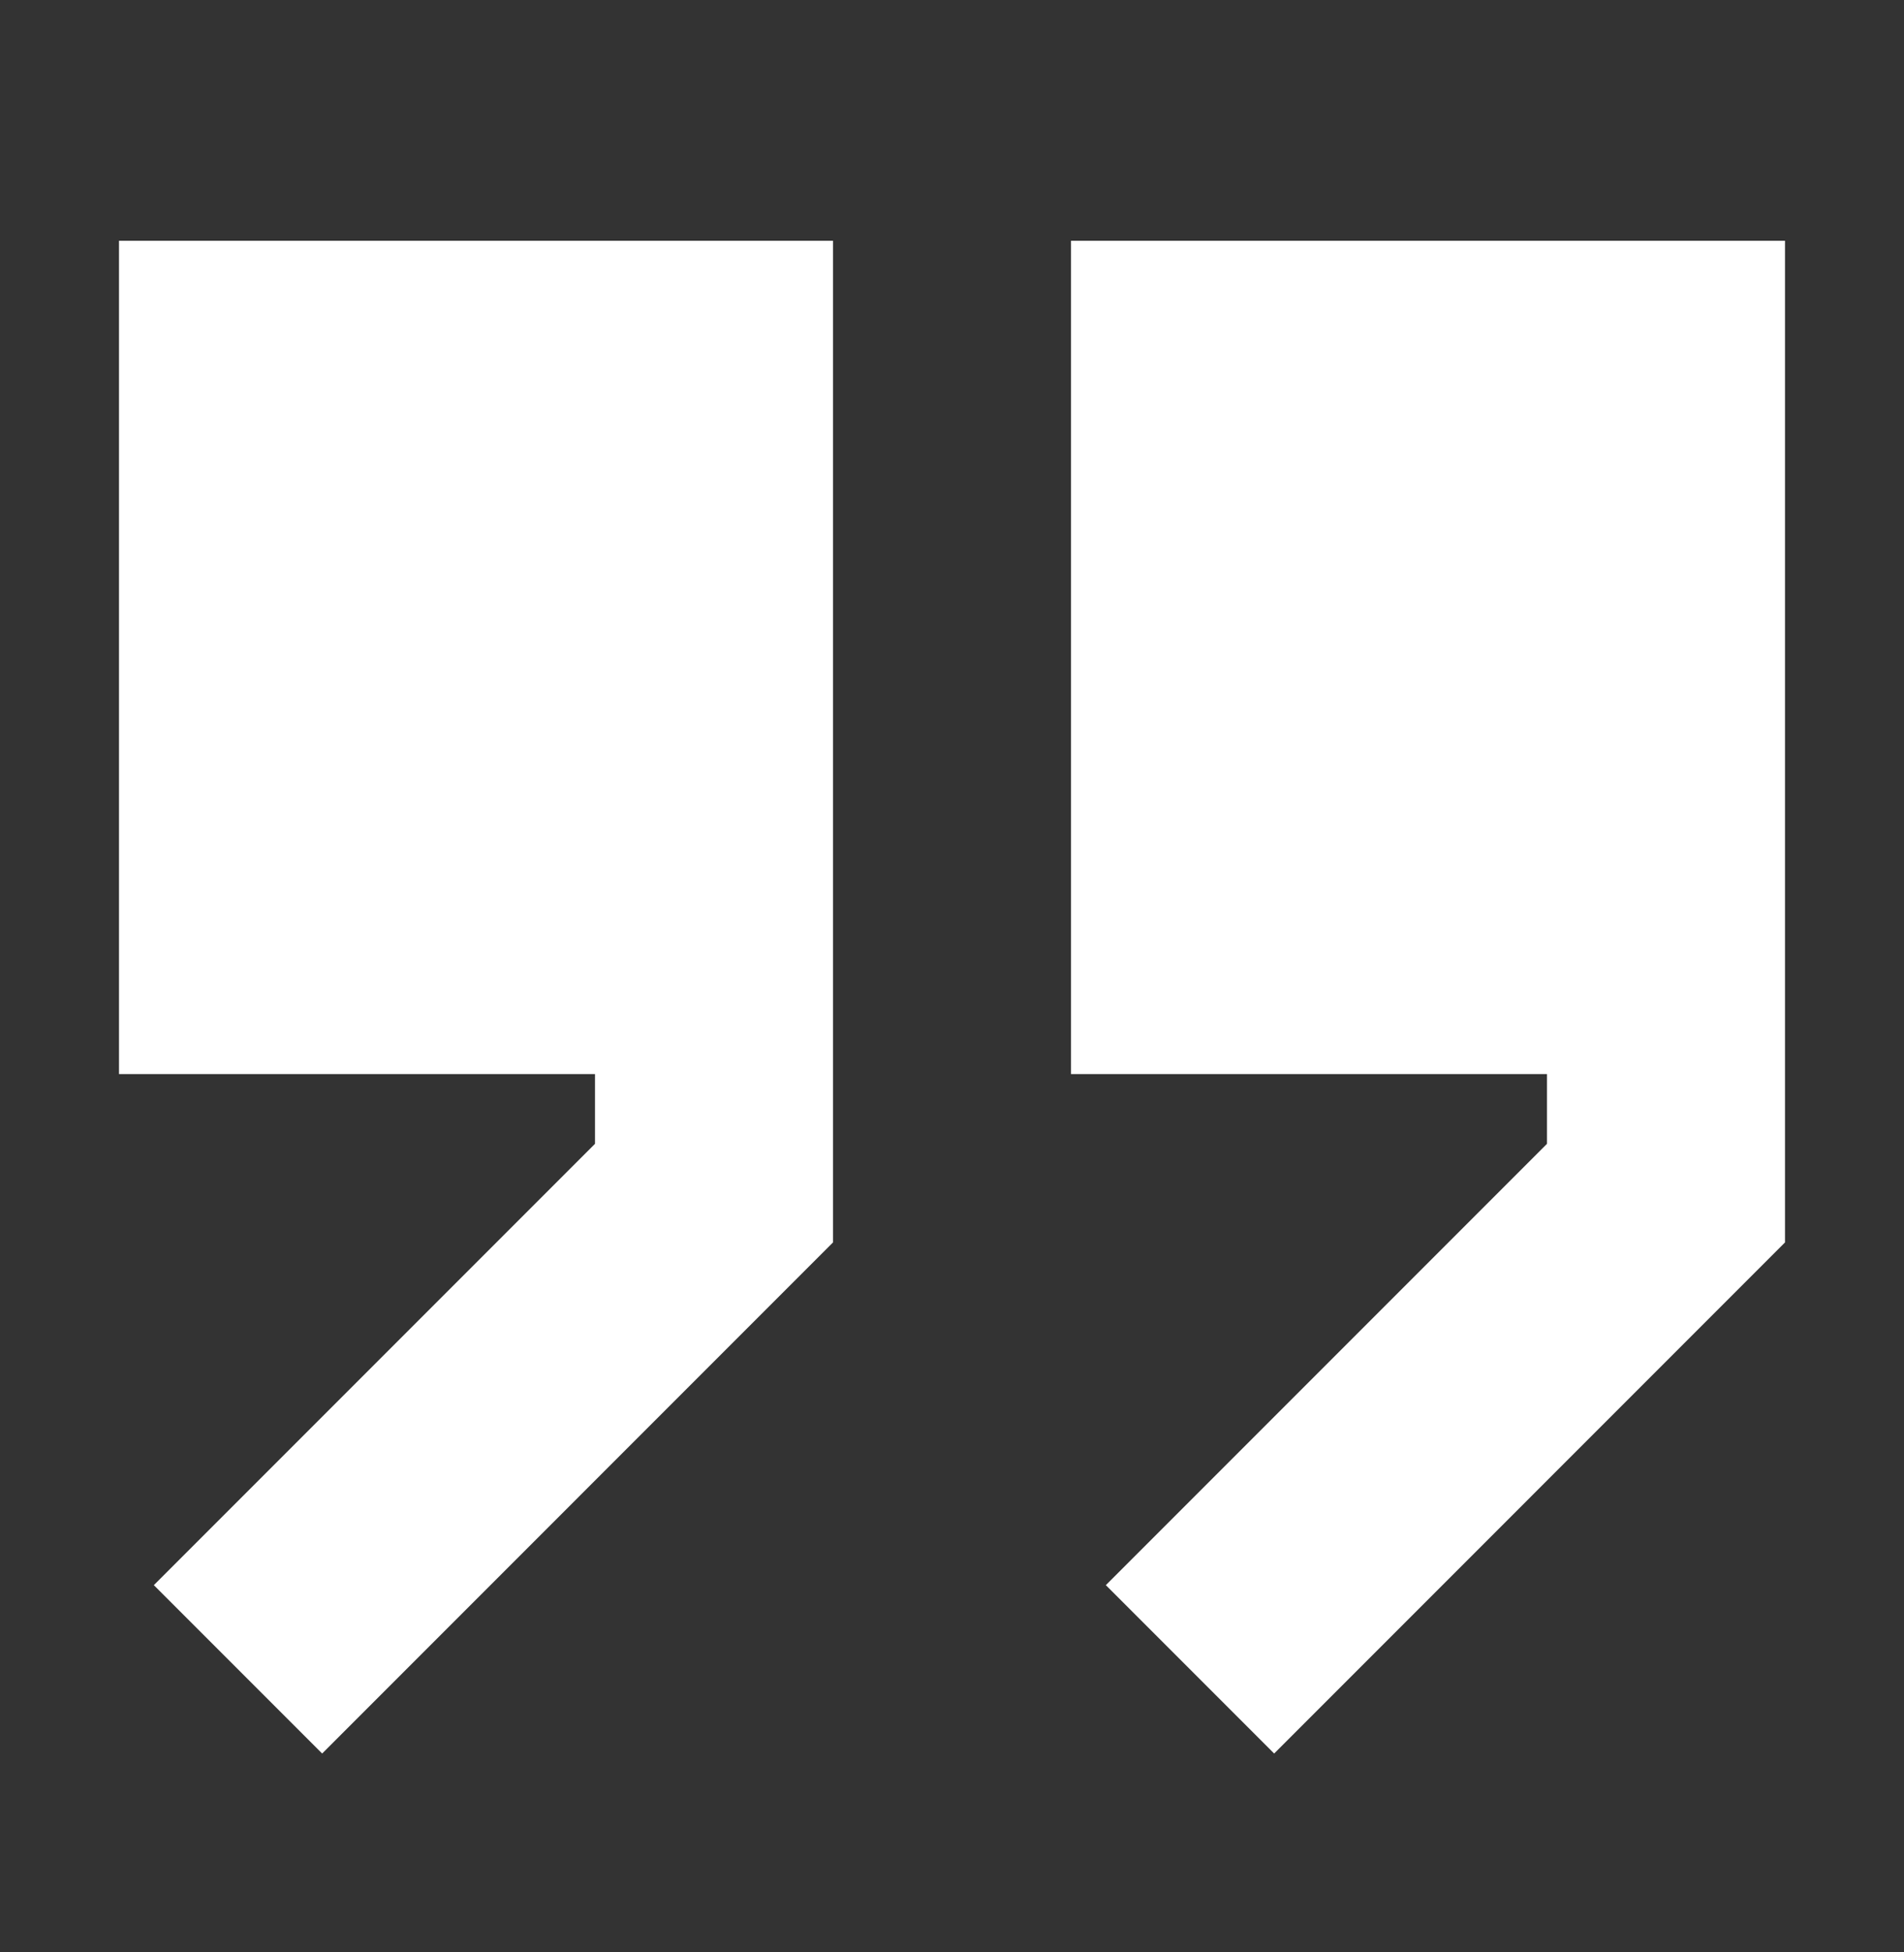
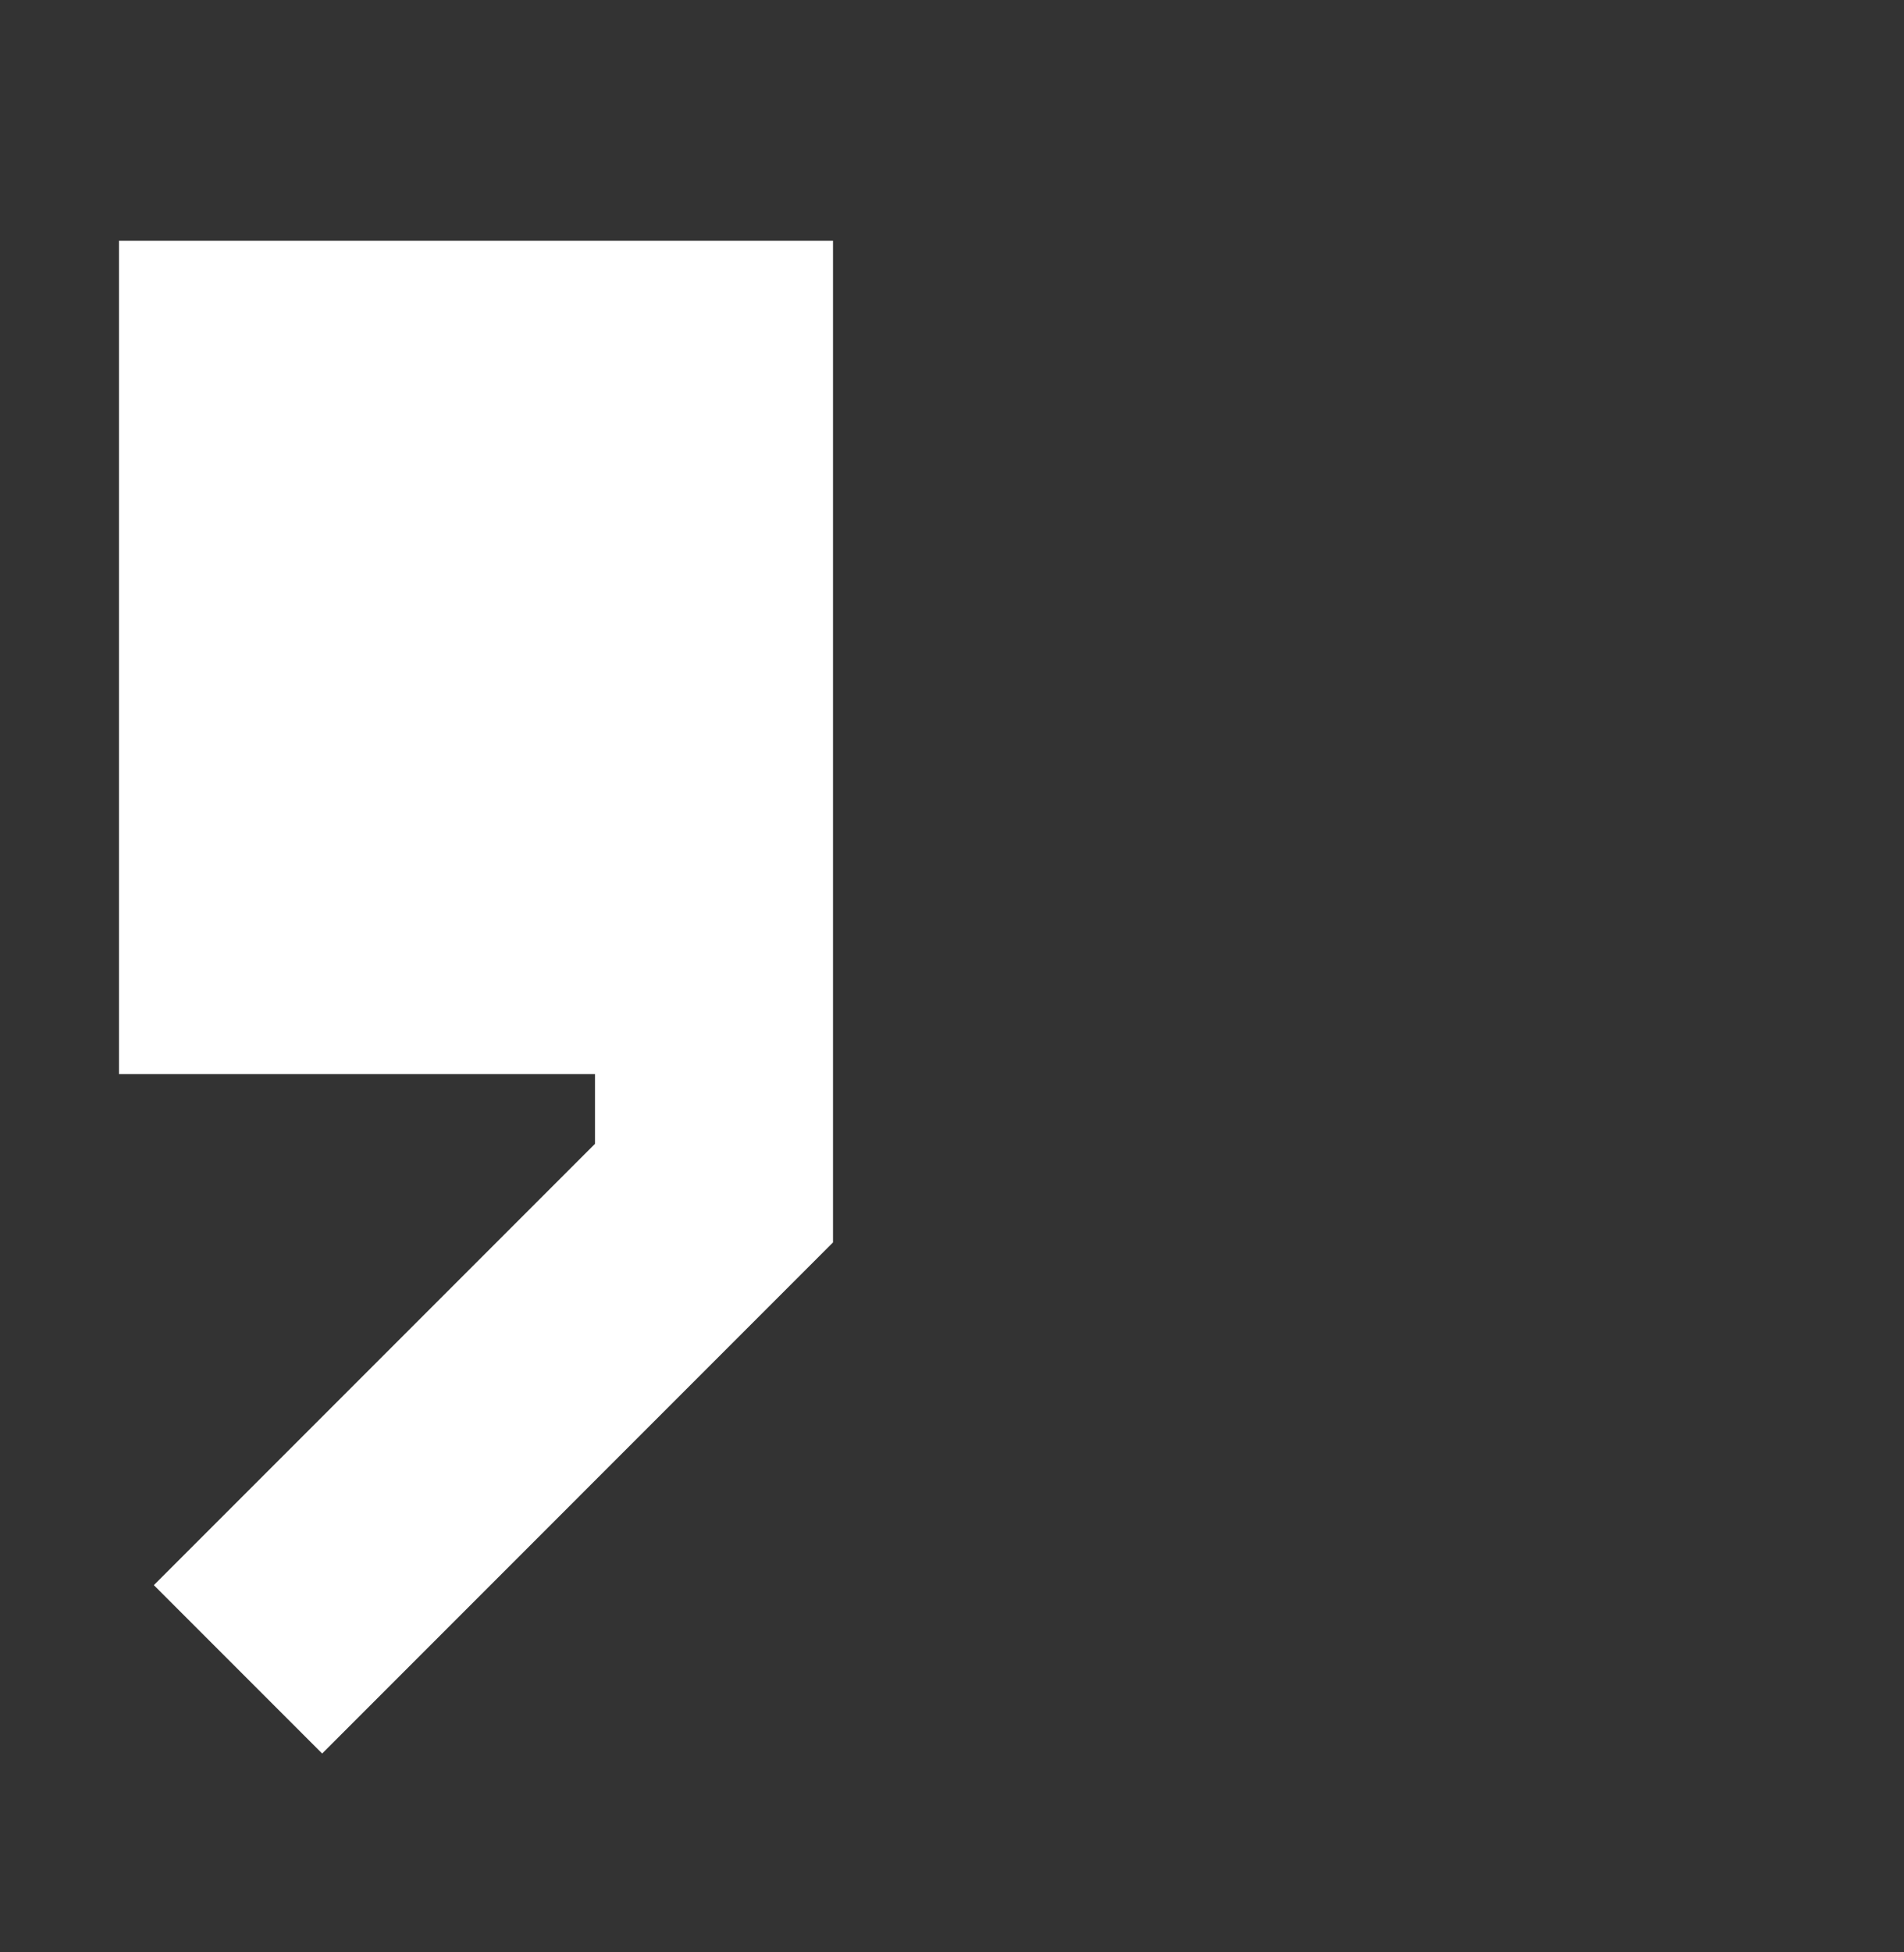
<svg xmlns="http://www.w3.org/2000/svg" width="40" height="41" viewBox="0 0 40 41" fill="none">
  <rect x="0" y="0" width="40" height="41" fill="#333333" stroke="none" />
-   <path d="M26.768 36.824L23.232 33.288L32.5 24.02L32.5 22.556L22.5 22.556L22.5 5.056L37.5 5.056L37.5 26.091L26.768 36.824Z" fill="white" />
  <path d="M2.5 22.556L12.5 22.556L12.5 24.02L3.232 33.288L6.768 36.824L17.5 26.091L17.5 5.056L2.5 5.056L2.5 22.556Z" fill="white" />
</svg>